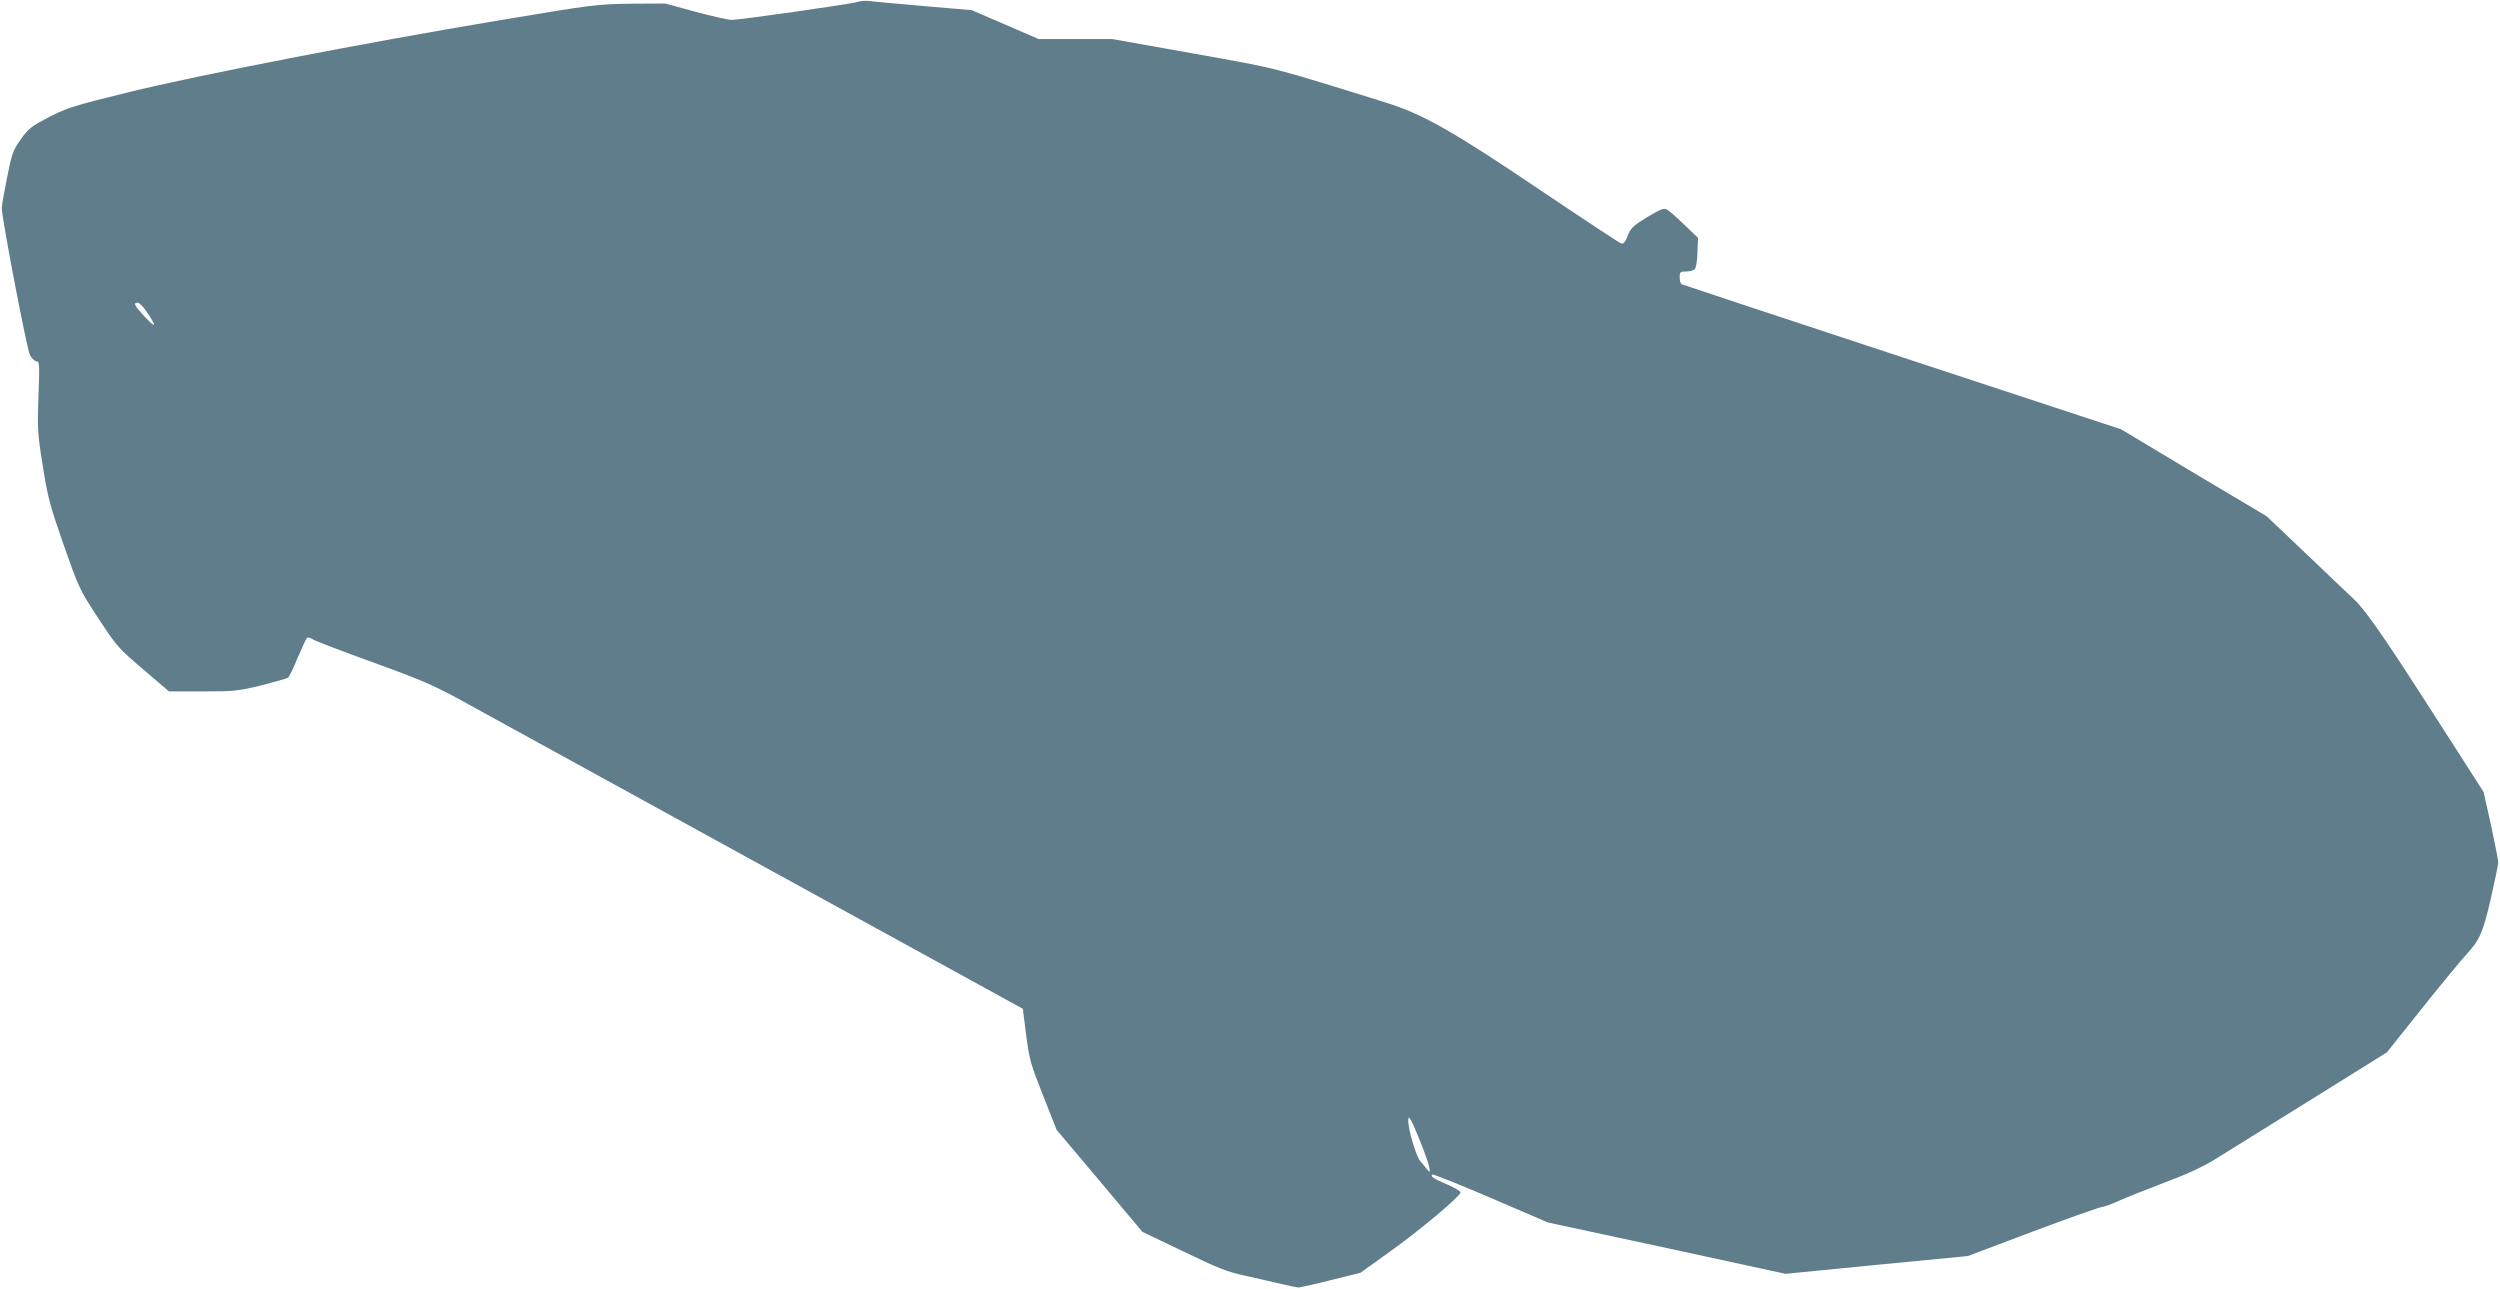
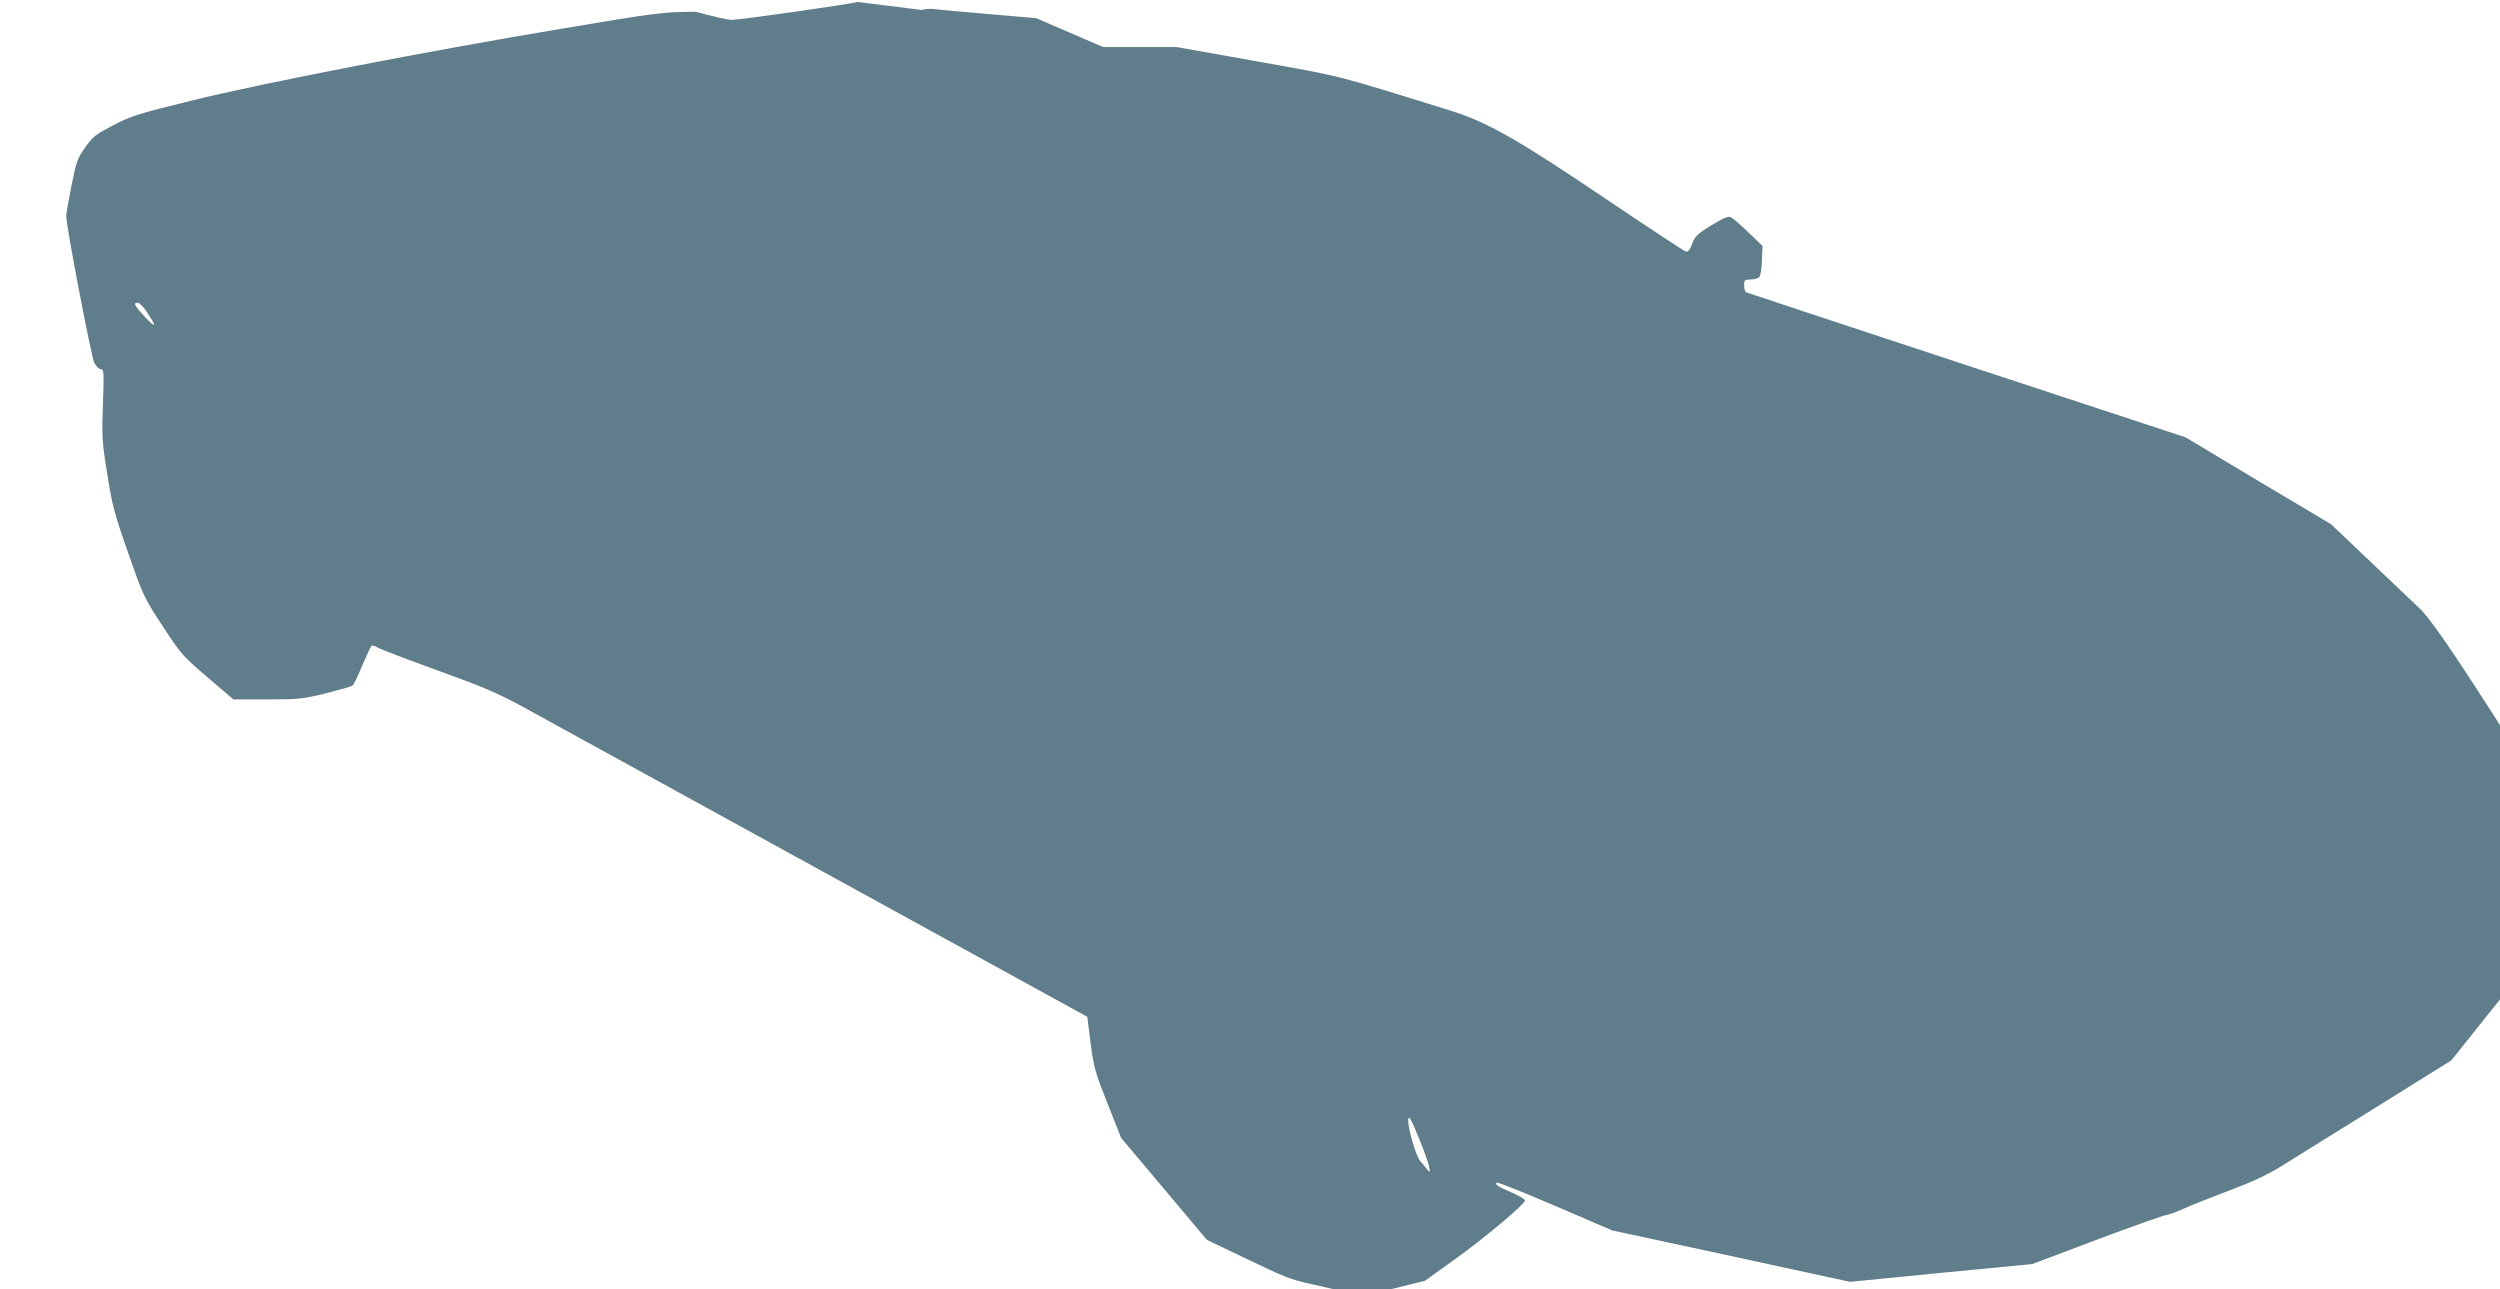
<svg xmlns="http://www.w3.org/2000/svg" version="1.0" width="1280pt" height="660pt" viewBox="0 0 1280 660" preserveAspectRatio="xMidYMid meet">
  <g transform="translate(0,660) scale(0.1,-0.1)" fill="#607d8b" stroke="none">
-     <path d="M4390 6590 c-27 -10 -590 -90 -643 -92 -18 0 -102 19 -187 42 l-154 42 -176 -1 c-170 -2 -191 -4 -685 -87 -687 -115 -1524 -277 -1890 -367 -272 -67 -310 -78 -403 -126 -92 -48 -107 -59 -146 -115 -39 -55 -46 -73 -70 -196 -15 -74 -27 -144 -27 -155 0 -52 129 -724 144 -752 10 -18 25 -33 34 -33 15 0 16 -17 10 -178 -6 -164 -5 -191 22 -357 25 -161 37 -204 107 -405 77 -219 81 -229 177 -375 94 -144 103 -154 230 -262 l132 -113 173 0 c160 0 182 2 300 31 70 18 132 35 137 40 6 4 28 49 49 101 22 51 43 97 47 101 4 5 17 2 30 -6 13 -9 151 -61 305 -117 228 -82 310 -117 432 -183 82 -45 768 -422 1524 -837 l1375 -755 17 -135 c16 -124 23 -150 87 -310 l69 -175 220 -261 219 -261 209 -100 c182 -88 224 -105 328 -127 65 -15 148 -34 184 -42 36 -9 72 -16 80 -16 8 1 83 17 165 38 l150 37 152 109 c150 107 355 279 361 302 1 6 -28 24 -65 40 -74 32 -90 42 -80 52 4 4 138 -50 299 -119 l293 -126 609 -131 608 -132 467 46 466 45 334 126 c184 69 343 125 352 125 9 0 48 14 86 31 37 17 143 59 235 94 111 41 197 81 260 120 51 32 270 168 486 302 l393 245 181 227 c99 124 200 246 223 271 70 75 88 114 128 290 21 91 38 174 38 185 0 11 -17 97 -37 190 l-38 170 -279 435 c-233 363 -331 503 -385 552 -4 3 -106 101 -227 216 l-220 209 -373 222 -372 223 -1121 369 c-616 203 -1124 371 -1130 374 -5 4 -9 19 -9 36 0 26 3 29 34 29 18 0 38 6 44 13 6 7 12 45 13 86 l3 73 -71 68 c-39 38 -79 73 -90 78 -14 8 -35 -1 -100 -40 -72 -44 -85 -57 -99 -95 -12 -32 -22 -43 -33 -40 -9 3 -194 125 -411 271 -447 302 -607 393 -795 451 -597 186 -544 172 -985 251 l-415 74 -188 0 -189 0 -171 74 -172 74 -245 21 c-135 12 -261 23 -280 26 -19 2 -46 0 -60 -5z m-3642 -1582 c55 -80 54 -94 -3 -34 -57 62 -65 76 -40 76 8 0 27 -19 43 -42z m6526 -4258 c47 -118 60 -176 31 -135 -8 11 -24 29 -34 41 -19 20 -61 161 -61 205 0 38 15 11 64 -111z" />
+     <path d="M4390 6590 c-27 -10 -590 -90 -643 -92 -18 0 -102 19 -187 42 c-170 -2 -191 -4 -685 -87 -687 -115 -1524 -277 -1890 -367 -272 -67 -310 -78 -403 -126 -92 -48 -107 -59 -146 -115 -39 -55 -46 -73 -70 -196 -15 -74 -27 -144 -27 -155 0 -52 129 -724 144 -752 10 -18 25 -33 34 -33 15 0 16 -17 10 -178 -6 -164 -5 -191 22 -357 25 -161 37 -204 107 -405 77 -219 81 -229 177 -375 94 -144 103 -154 230 -262 l132 -113 173 0 c160 0 182 2 300 31 70 18 132 35 137 40 6 4 28 49 49 101 22 51 43 97 47 101 4 5 17 2 30 -6 13 -9 151 -61 305 -117 228 -82 310 -117 432 -183 82 -45 768 -422 1524 -837 l1375 -755 17 -135 c16 -124 23 -150 87 -310 l69 -175 220 -261 219 -261 209 -100 c182 -88 224 -105 328 -127 65 -15 148 -34 184 -42 36 -9 72 -16 80 -16 8 1 83 17 165 38 l150 37 152 109 c150 107 355 279 361 302 1 6 -28 24 -65 40 -74 32 -90 42 -80 52 4 4 138 -50 299 -119 l293 -126 609 -131 608 -132 467 46 466 45 334 126 c184 69 343 125 352 125 9 0 48 14 86 31 37 17 143 59 235 94 111 41 197 81 260 120 51 32 270 168 486 302 l393 245 181 227 c99 124 200 246 223 271 70 75 88 114 128 290 21 91 38 174 38 185 0 11 -17 97 -37 190 l-38 170 -279 435 c-233 363 -331 503 -385 552 -4 3 -106 101 -227 216 l-220 209 -373 222 -372 223 -1121 369 c-616 203 -1124 371 -1130 374 -5 4 -9 19 -9 36 0 26 3 29 34 29 18 0 38 6 44 13 6 7 12 45 13 86 l3 73 -71 68 c-39 38 -79 73 -90 78 -14 8 -35 -1 -100 -40 -72 -44 -85 -57 -99 -95 -12 -32 -22 -43 -33 -40 -9 3 -194 125 -411 271 -447 302 -607 393 -795 451 -597 186 -544 172 -985 251 l-415 74 -188 0 -189 0 -171 74 -172 74 -245 21 c-135 12 -261 23 -280 26 -19 2 -46 0 -60 -5z m-3642 -1582 c55 -80 54 -94 -3 -34 -57 62 -65 76 -40 76 8 0 27 -19 43 -42z m6526 -4258 c47 -118 60 -176 31 -135 -8 11 -24 29 -34 41 -19 20 -61 161 -61 205 0 38 15 11 64 -111z" />
  </g>
</svg>